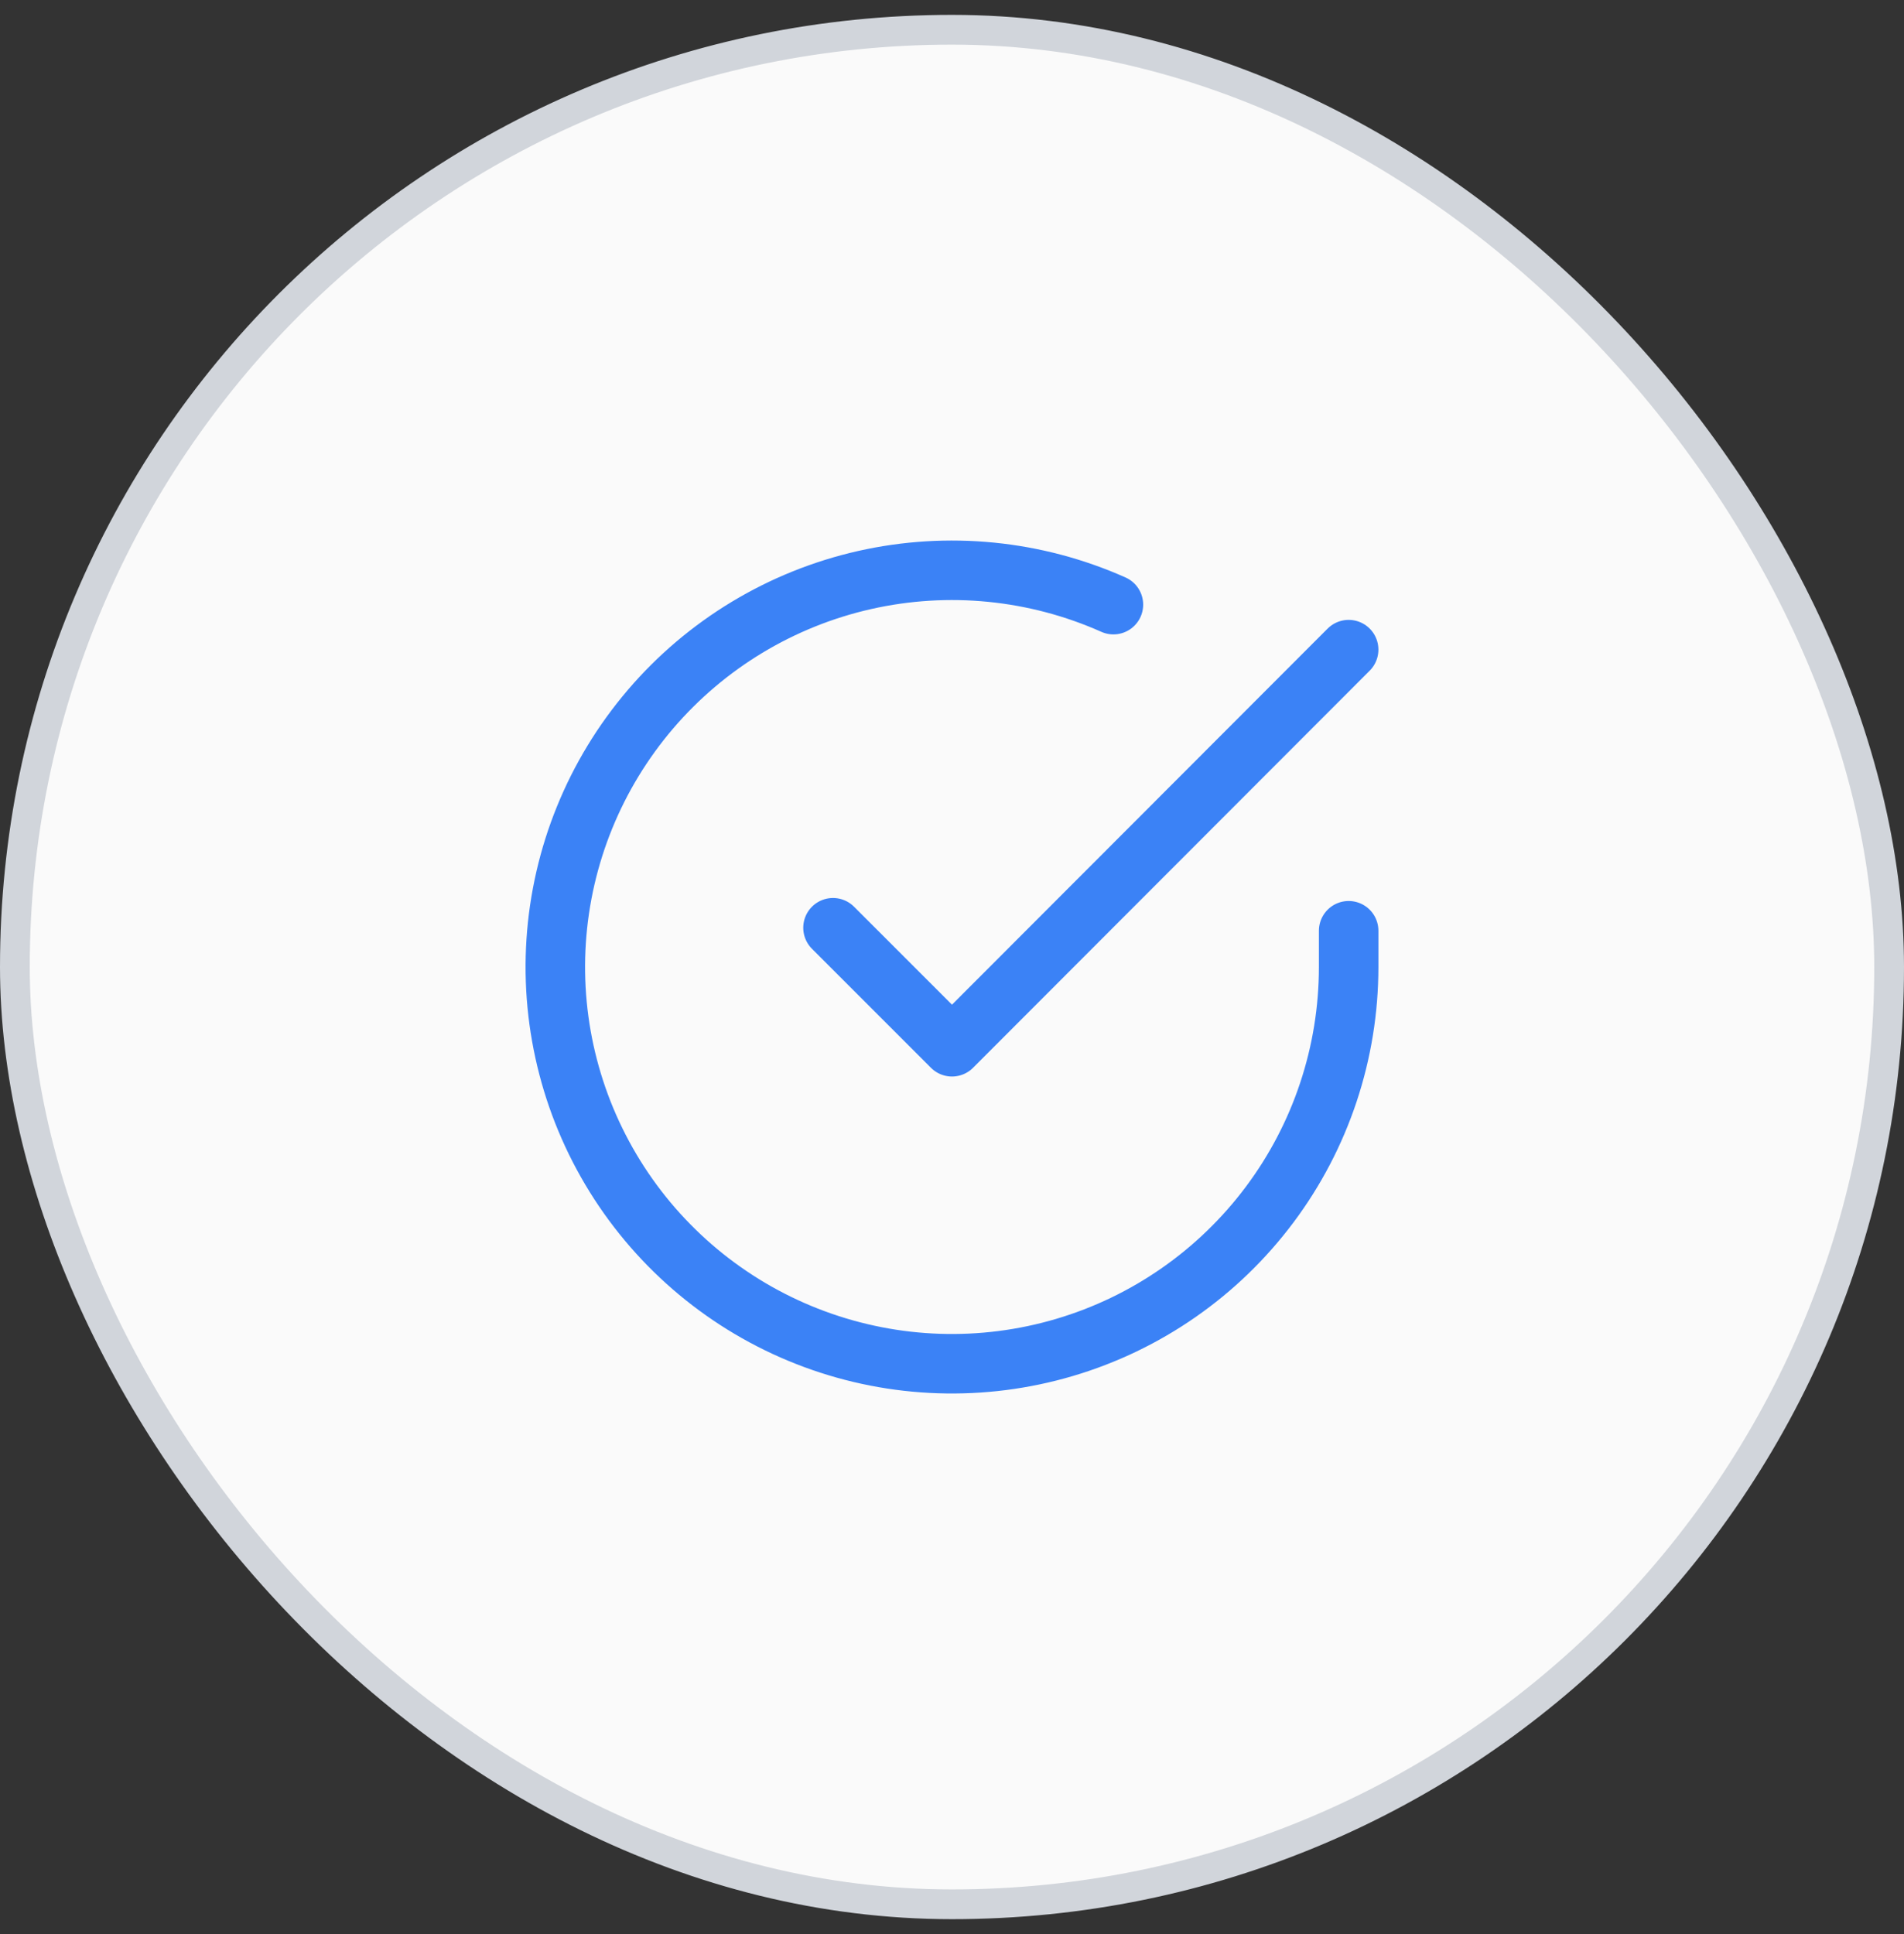
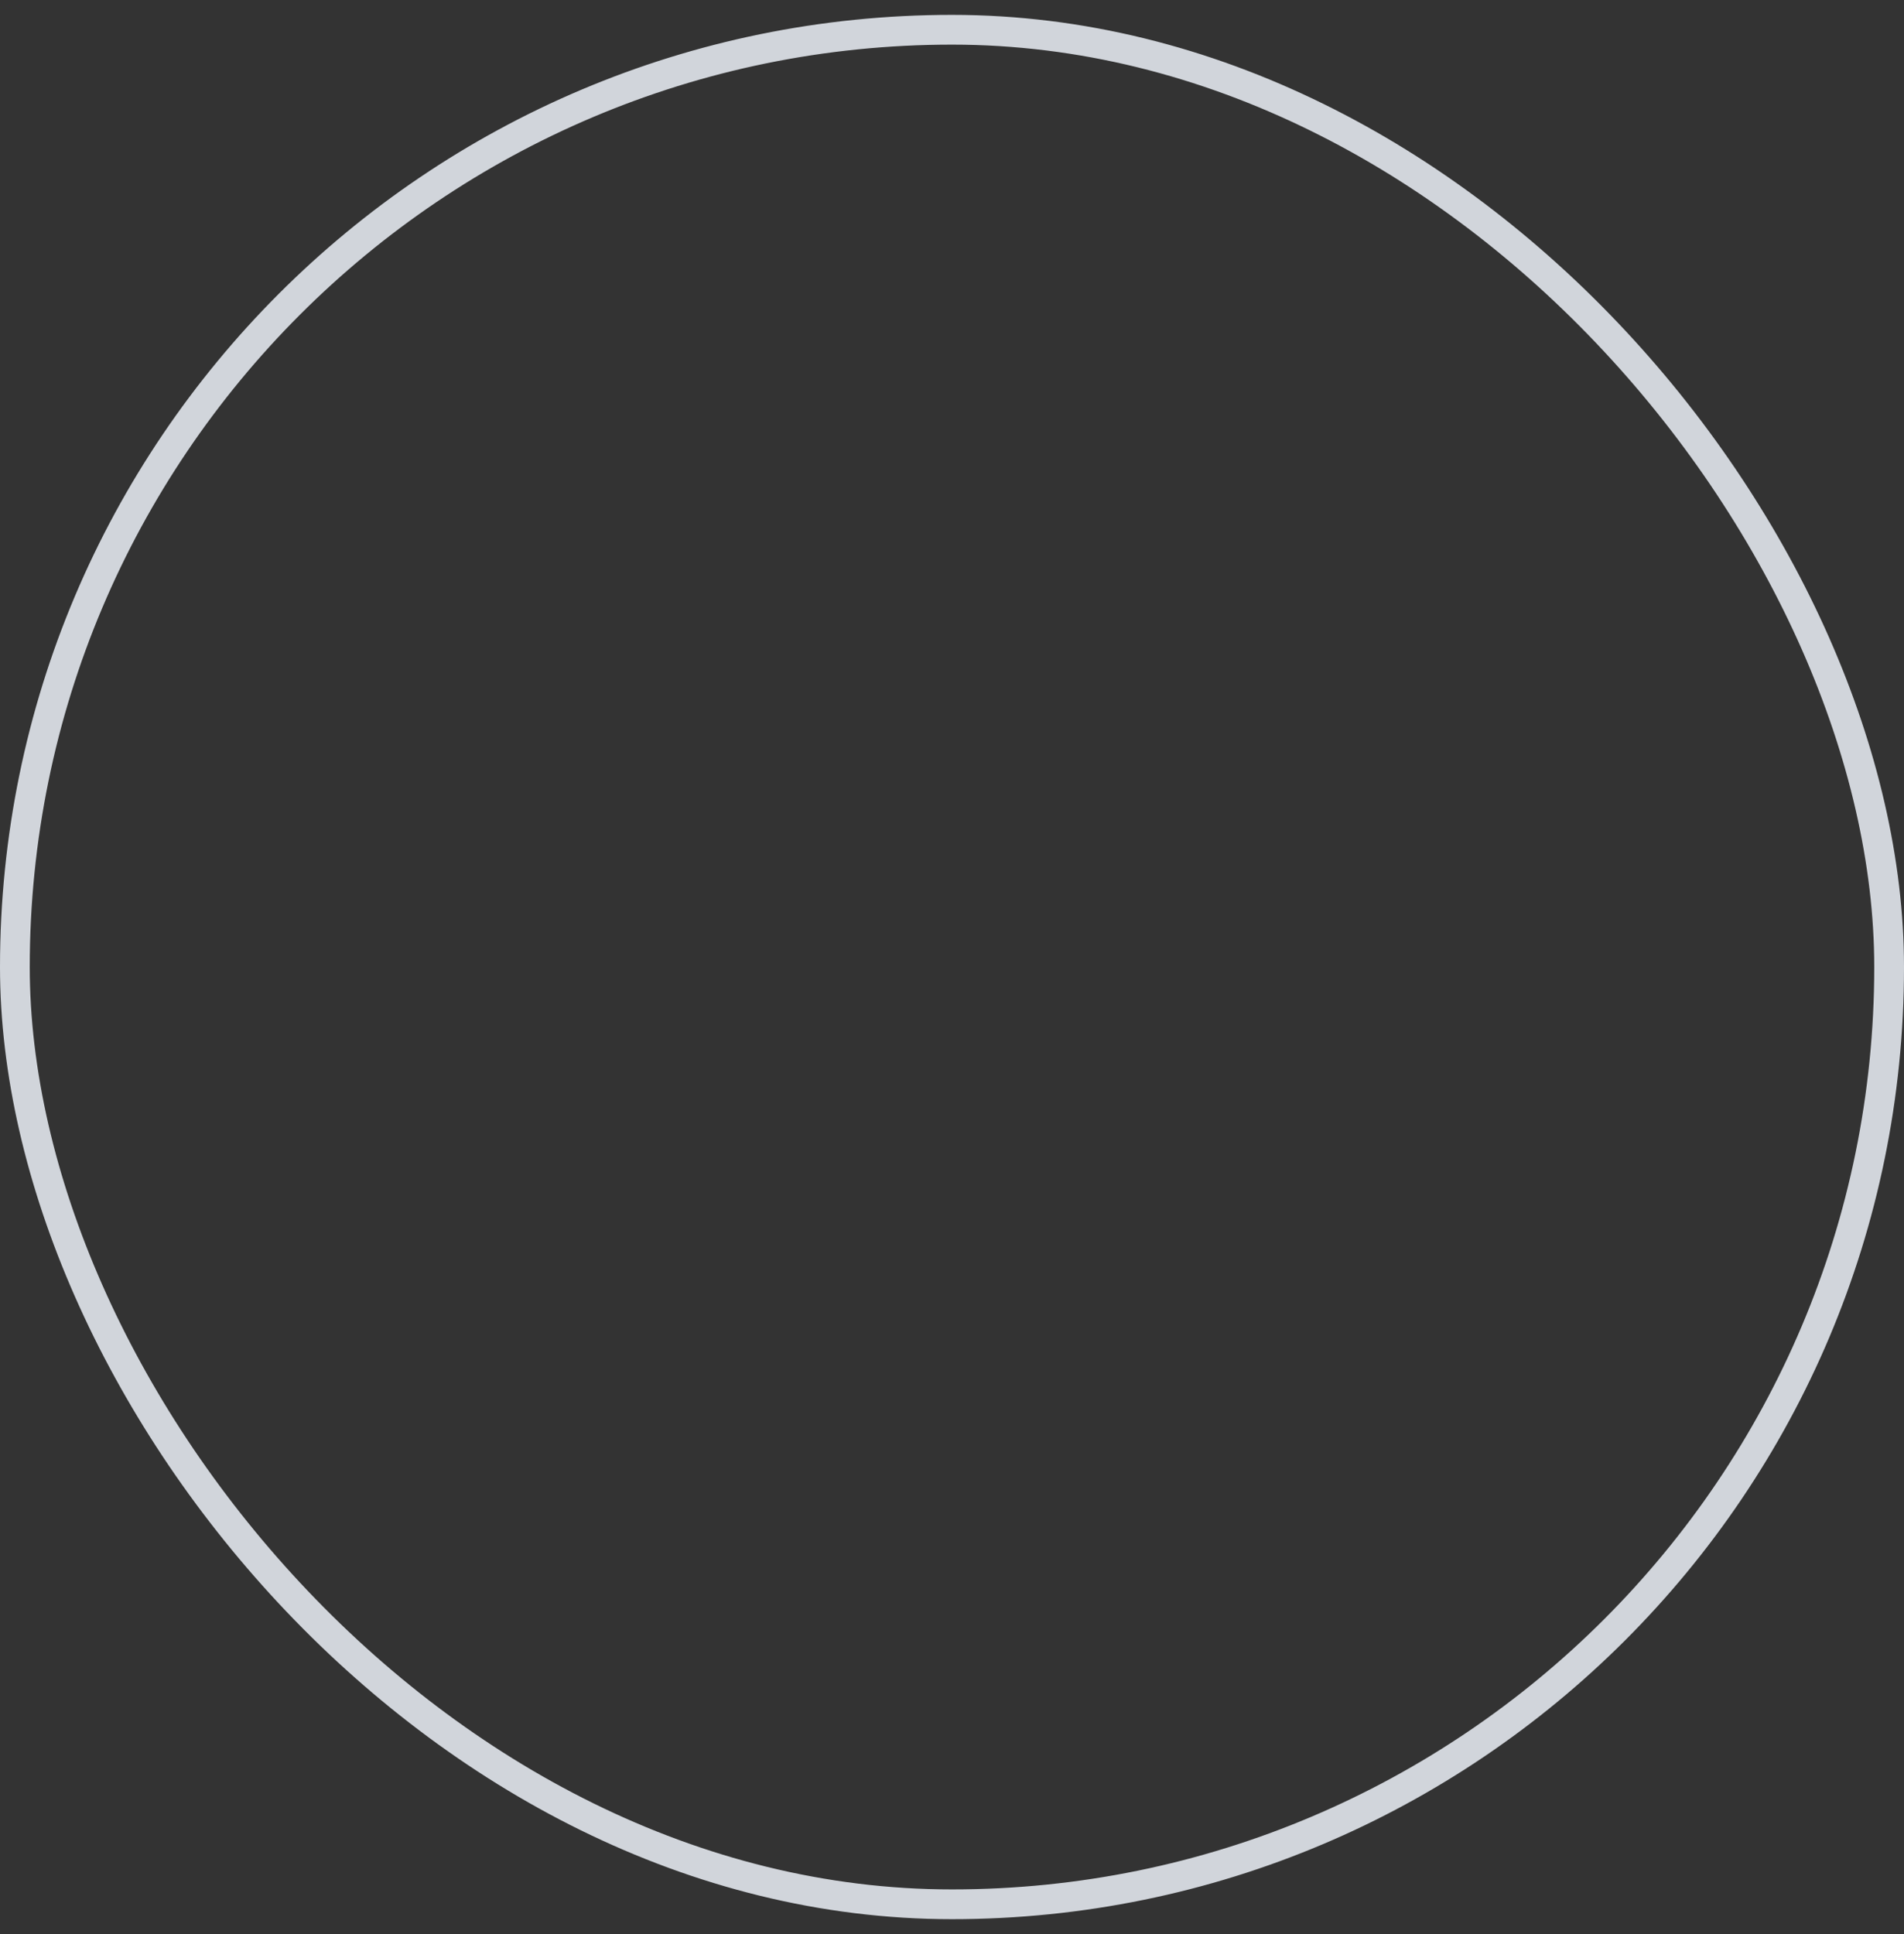
<svg xmlns="http://www.w3.org/2000/svg" width="64" height="65" viewBox="0 0 64 65" fill="none">
  <rect x="0" y="0" width="64" height="65" fill="#333333" stroke="none" />
-   <rect x="0.5" y="1" width="63" height="63" rx="31.5" fill="#FAFAFA" />
  <rect x="0.5" y="1" width="63" height="63" rx="31.5" stroke="#D1D5DB" />
-   <path d="M45.333 31.281V32.508C45.331 35.383 44.401 38.181 42.679 40.483C40.957 42.786 38.538 44.471 35.78 45.286C33.023 46.101 30.076 46.004 27.379 45.007C24.682 44.011 22.379 42.169 20.814 39.757C19.25 37.345 18.506 34.492 18.695 31.623C18.885 28.754 19.996 26.023 21.864 23.837C23.732 21.651 26.257 20.128 29.061 19.494C31.866 18.861 34.8 19.151 37.426 20.321M45.333 21.833L32 35.18L28 31.18" stroke="#3B82F6" stroke-width="2" stroke-linecap="round" stroke-linejoin="round" />
</svg>